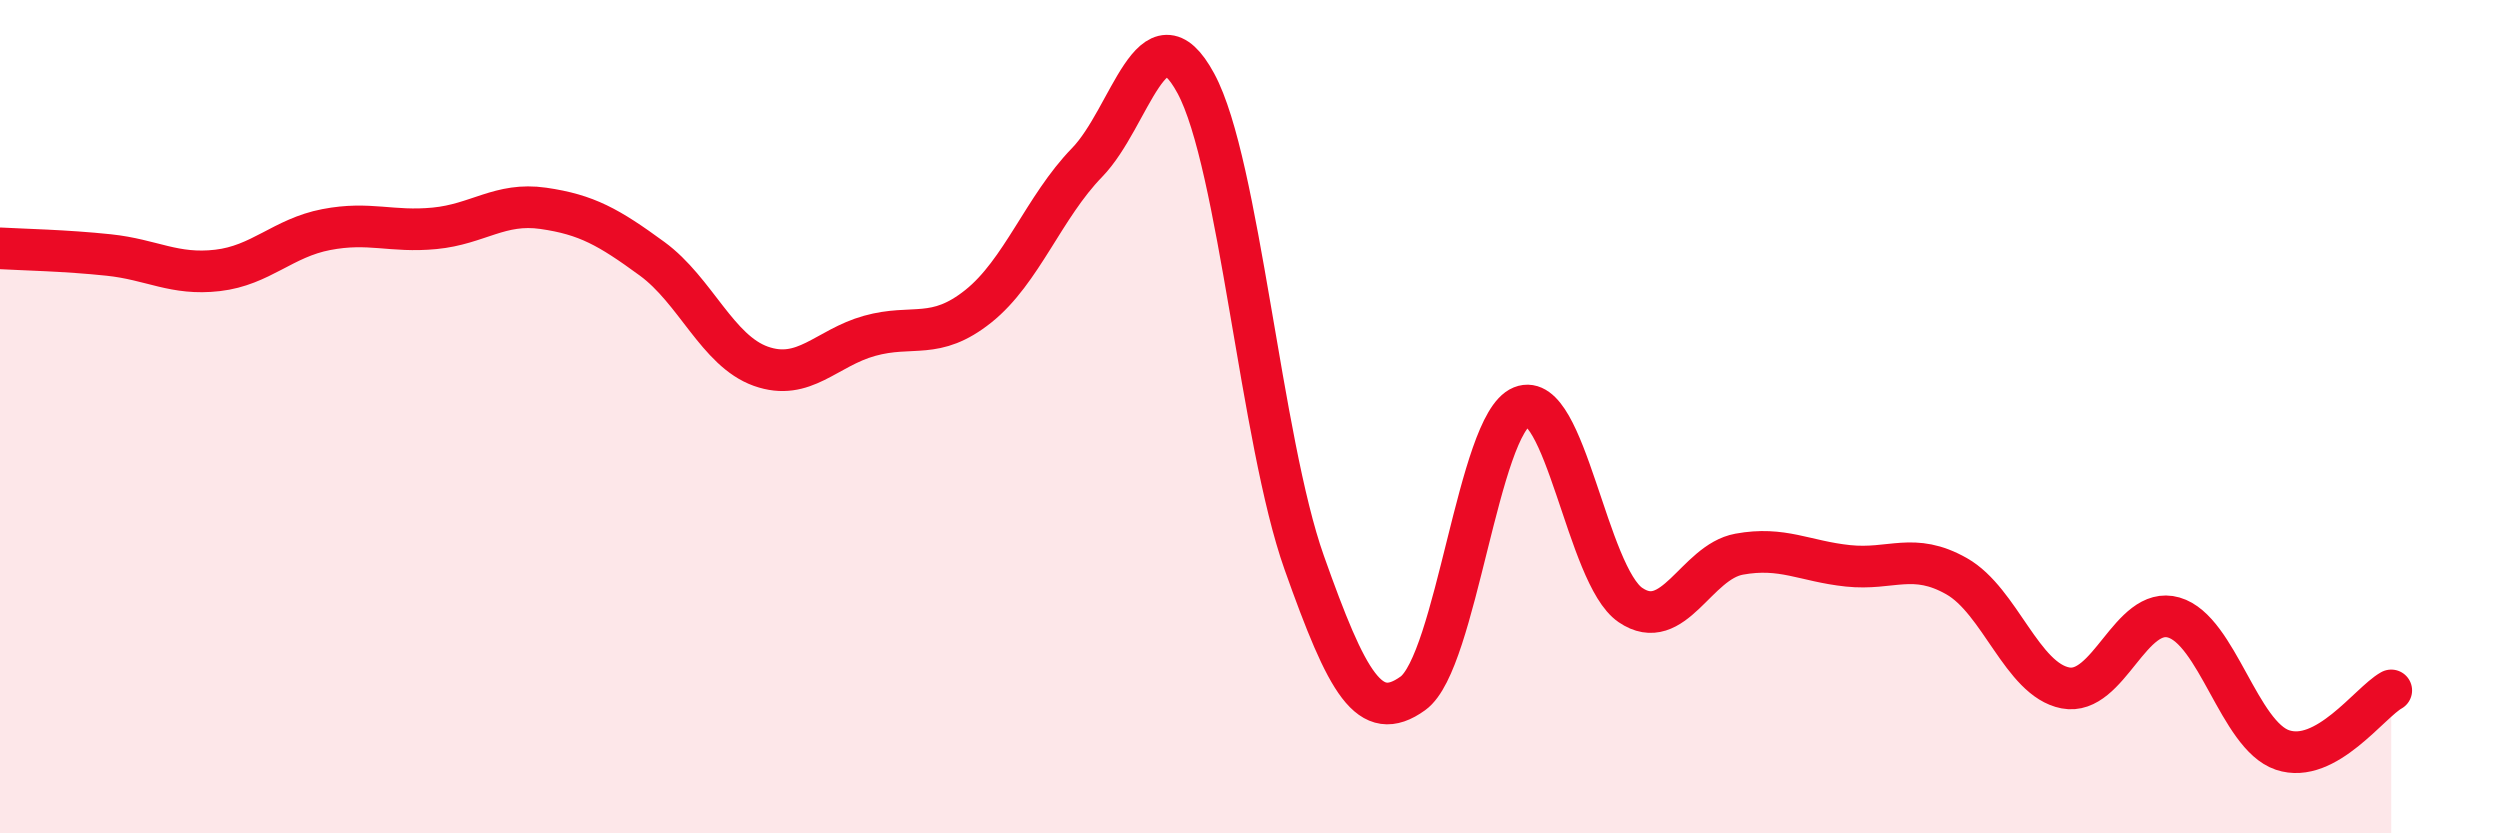
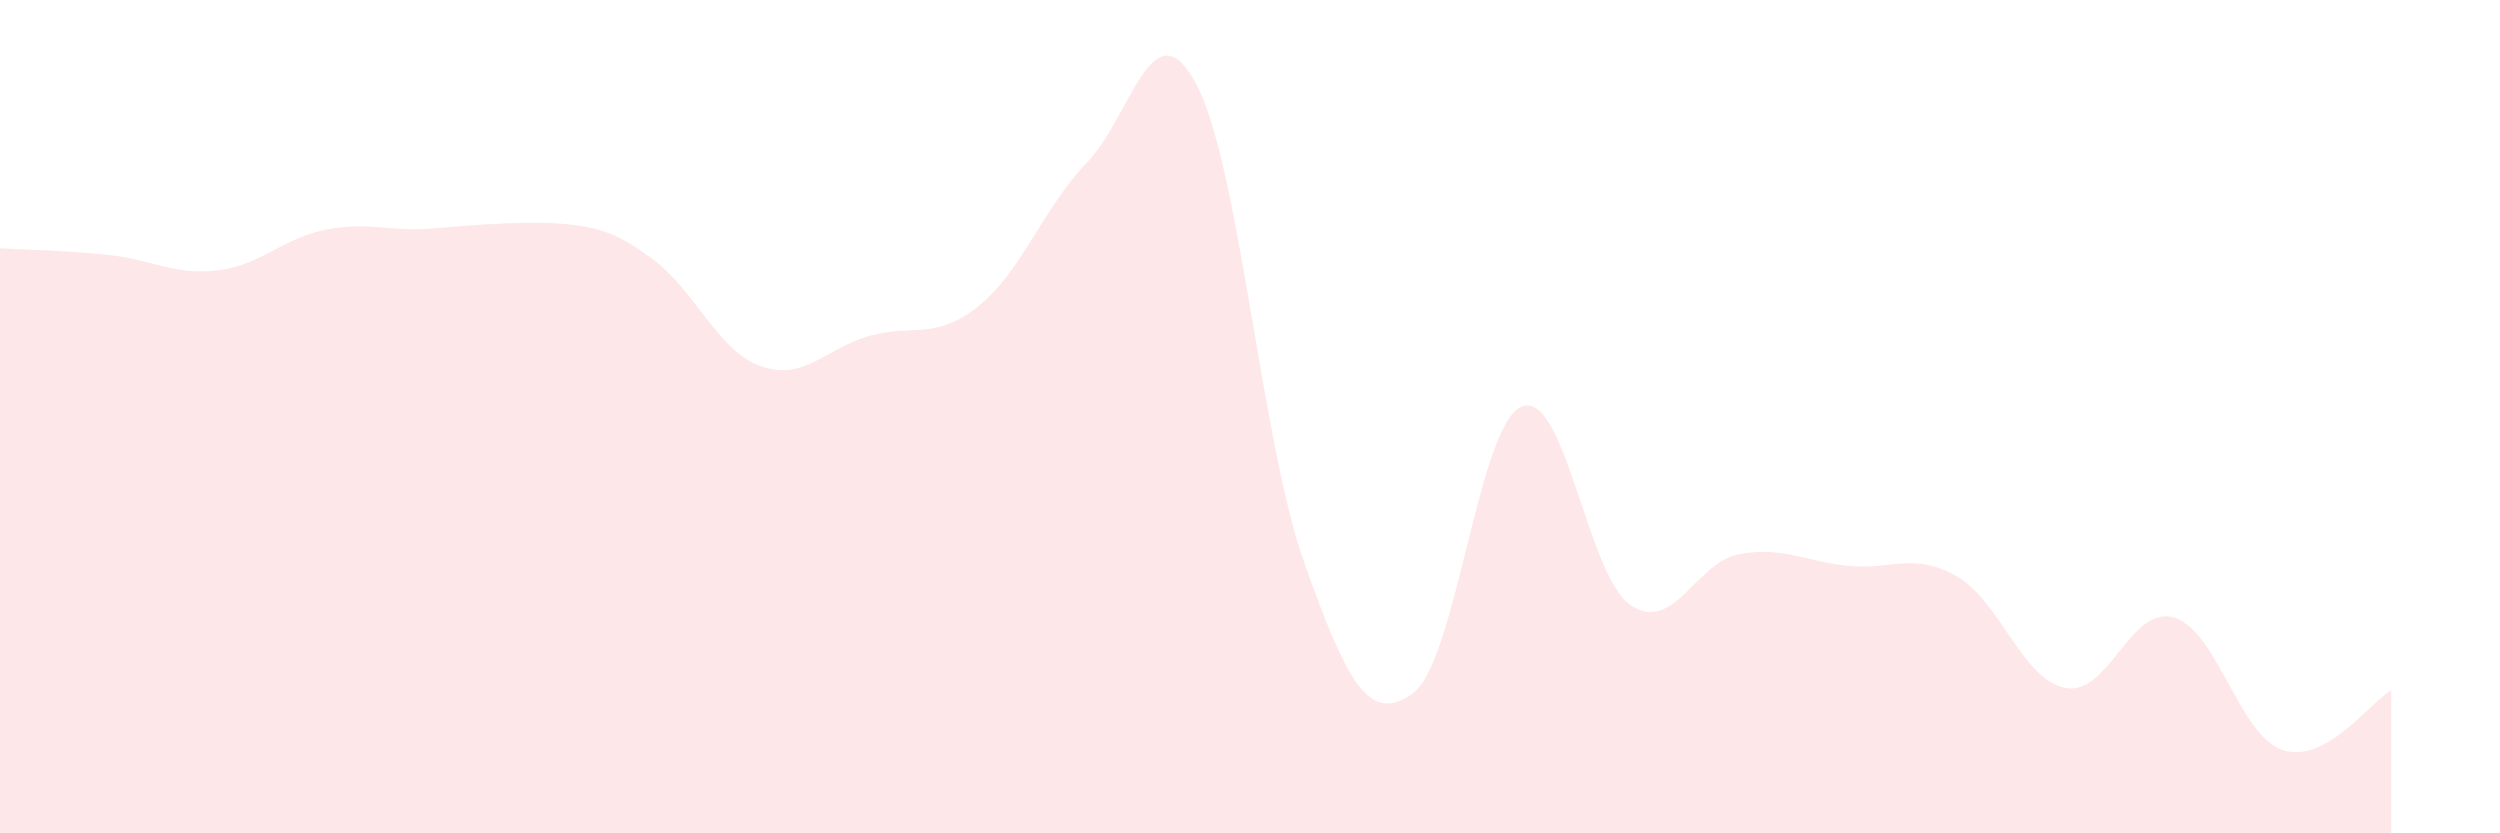
<svg xmlns="http://www.w3.org/2000/svg" width="60" height="20" viewBox="0 0 60 20">
-   <path d="M 0,5.96 C 0.52,5.99 1.57,6.01 2.61,6.12 C 3.65,6.23 4.18,6.61 5.22,6.49 C 6.26,6.37 6.79,5.71 7.83,5.51 C 8.87,5.31 9.39,5.58 10.43,5.48 C 11.47,5.38 12,4.85 13.04,5 C 14.08,5.15 14.61,5.45 15.65,6.21 C 16.69,6.97 17.22,8.42 18.26,8.79 C 19.3,9.16 19.83,8.35 20.87,8.06 C 21.91,7.77 22.44,8.18 23.48,7.35 C 24.52,6.52 25.05,4.97 26.09,3.9 C 27.13,2.83 27.66,0.08 28.7,2 C 29.74,3.92 30.26,10.57 31.3,13.5 C 32.34,16.43 32.87,17.39 33.91,16.64 C 34.95,15.89 35.48,10.18 36.52,9.76 C 37.56,9.34 38.09,13.81 39.13,14.52 C 40.17,15.23 40.7,13.49 41.74,13.3 C 42.78,13.11 43.31,13.47 44.35,13.58 C 45.39,13.69 45.92,13.24 46.96,13.83 C 48,14.42 48.53,16.31 49.57,16.51 C 50.61,16.71 51.13,14.52 52.17,14.82 C 53.21,15.12 53.74,17.65 54.78,18 C 55.82,18.35 56.87,16.86 57.39,16.57L57.39 20L0 20Z" fill="#EB0A25" opacity="0.1" stroke-linecap="round" stroke-linejoin="round" />
-   <path d="M 0,5.96 C 0.52,5.99 1.57,6.01 2.61,6.12 C 3.65,6.23 4.18,6.61 5.22,6.49 C 6.26,6.37 6.79,5.71 7.83,5.51 C 8.87,5.31 9.39,5.58 10.43,5.48 C 11.47,5.38 12,4.85 13.04,5 C 14.08,5.15 14.61,5.45 15.65,6.21 C 16.69,6.97 17.22,8.42 18.26,8.79 C 19.3,9.16 19.83,8.35 20.87,8.06 C 21.91,7.77 22.44,8.18 23.48,7.35 C 24.52,6.52 25.05,4.97 26.09,3.9 C 27.13,2.83 27.66,0.08 28.7,2 C 29.74,3.92 30.26,10.57 31.3,13.5 C 32.34,16.43 32.87,17.39 33.91,16.64 C 34.95,15.89 35.48,10.18 36.52,9.76 C 37.56,9.34 38.09,13.81 39.13,14.52 C 40.17,15.23 40.7,13.49 41.74,13.3 C 42.78,13.11 43.31,13.47 44.35,13.58 C 45.39,13.69 45.92,13.24 46.96,13.83 C 48,14.42 48.53,16.31 49.57,16.51 C 50.61,16.71 51.13,14.52 52.17,14.82 C 53.21,15.12 53.74,17.65 54.78,18 C 55.82,18.35 56.87,16.86 57.39,16.57" stroke="#EB0A25" stroke-width="1" fill="none" stroke-linecap="round" stroke-linejoin="round" />
+   <path d="M 0,5.96 C 0.52,5.99 1.57,6.01 2.61,6.12 C 3.65,6.23 4.18,6.61 5.22,6.49 C 6.26,6.37 6.79,5.71 7.83,5.51 C 8.87,5.31 9.39,5.58 10.43,5.48 C 14.08,5.15 14.61,5.45 15.65,6.21 C 16.69,6.97 17.22,8.42 18.26,8.79 C 19.3,9.16 19.83,8.35 20.87,8.06 C 21.91,7.77 22.44,8.18 23.48,7.35 C 24.52,6.52 25.05,4.97 26.09,3.9 C 27.13,2.83 27.66,0.08 28.7,2 C 29.74,3.92 30.26,10.57 31.3,13.5 C 32.34,16.43 32.87,17.39 33.91,16.64 C 34.95,15.89 35.48,10.18 36.52,9.76 C 37.56,9.34 38.09,13.81 39.13,14.52 C 40.17,15.23 40.7,13.49 41.74,13.3 C 42.78,13.11 43.31,13.47 44.35,13.58 C 45.39,13.69 45.92,13.24 46.96,13.83 C 48,14.42 48.53,16.31 49.57,16.51 C 50.61,16.71 51.13,14.52 52.17,14.82 C 53.21,15.12 53.74,17.65 54.78,18 C 55.82,18.35 56.87,16.86 57.39,16.57L57.39 20L0 20Z" fill="#EB0A25" opacity="0.1" stroke-linecap="round" stroke-linejoin="round" />
</svg>